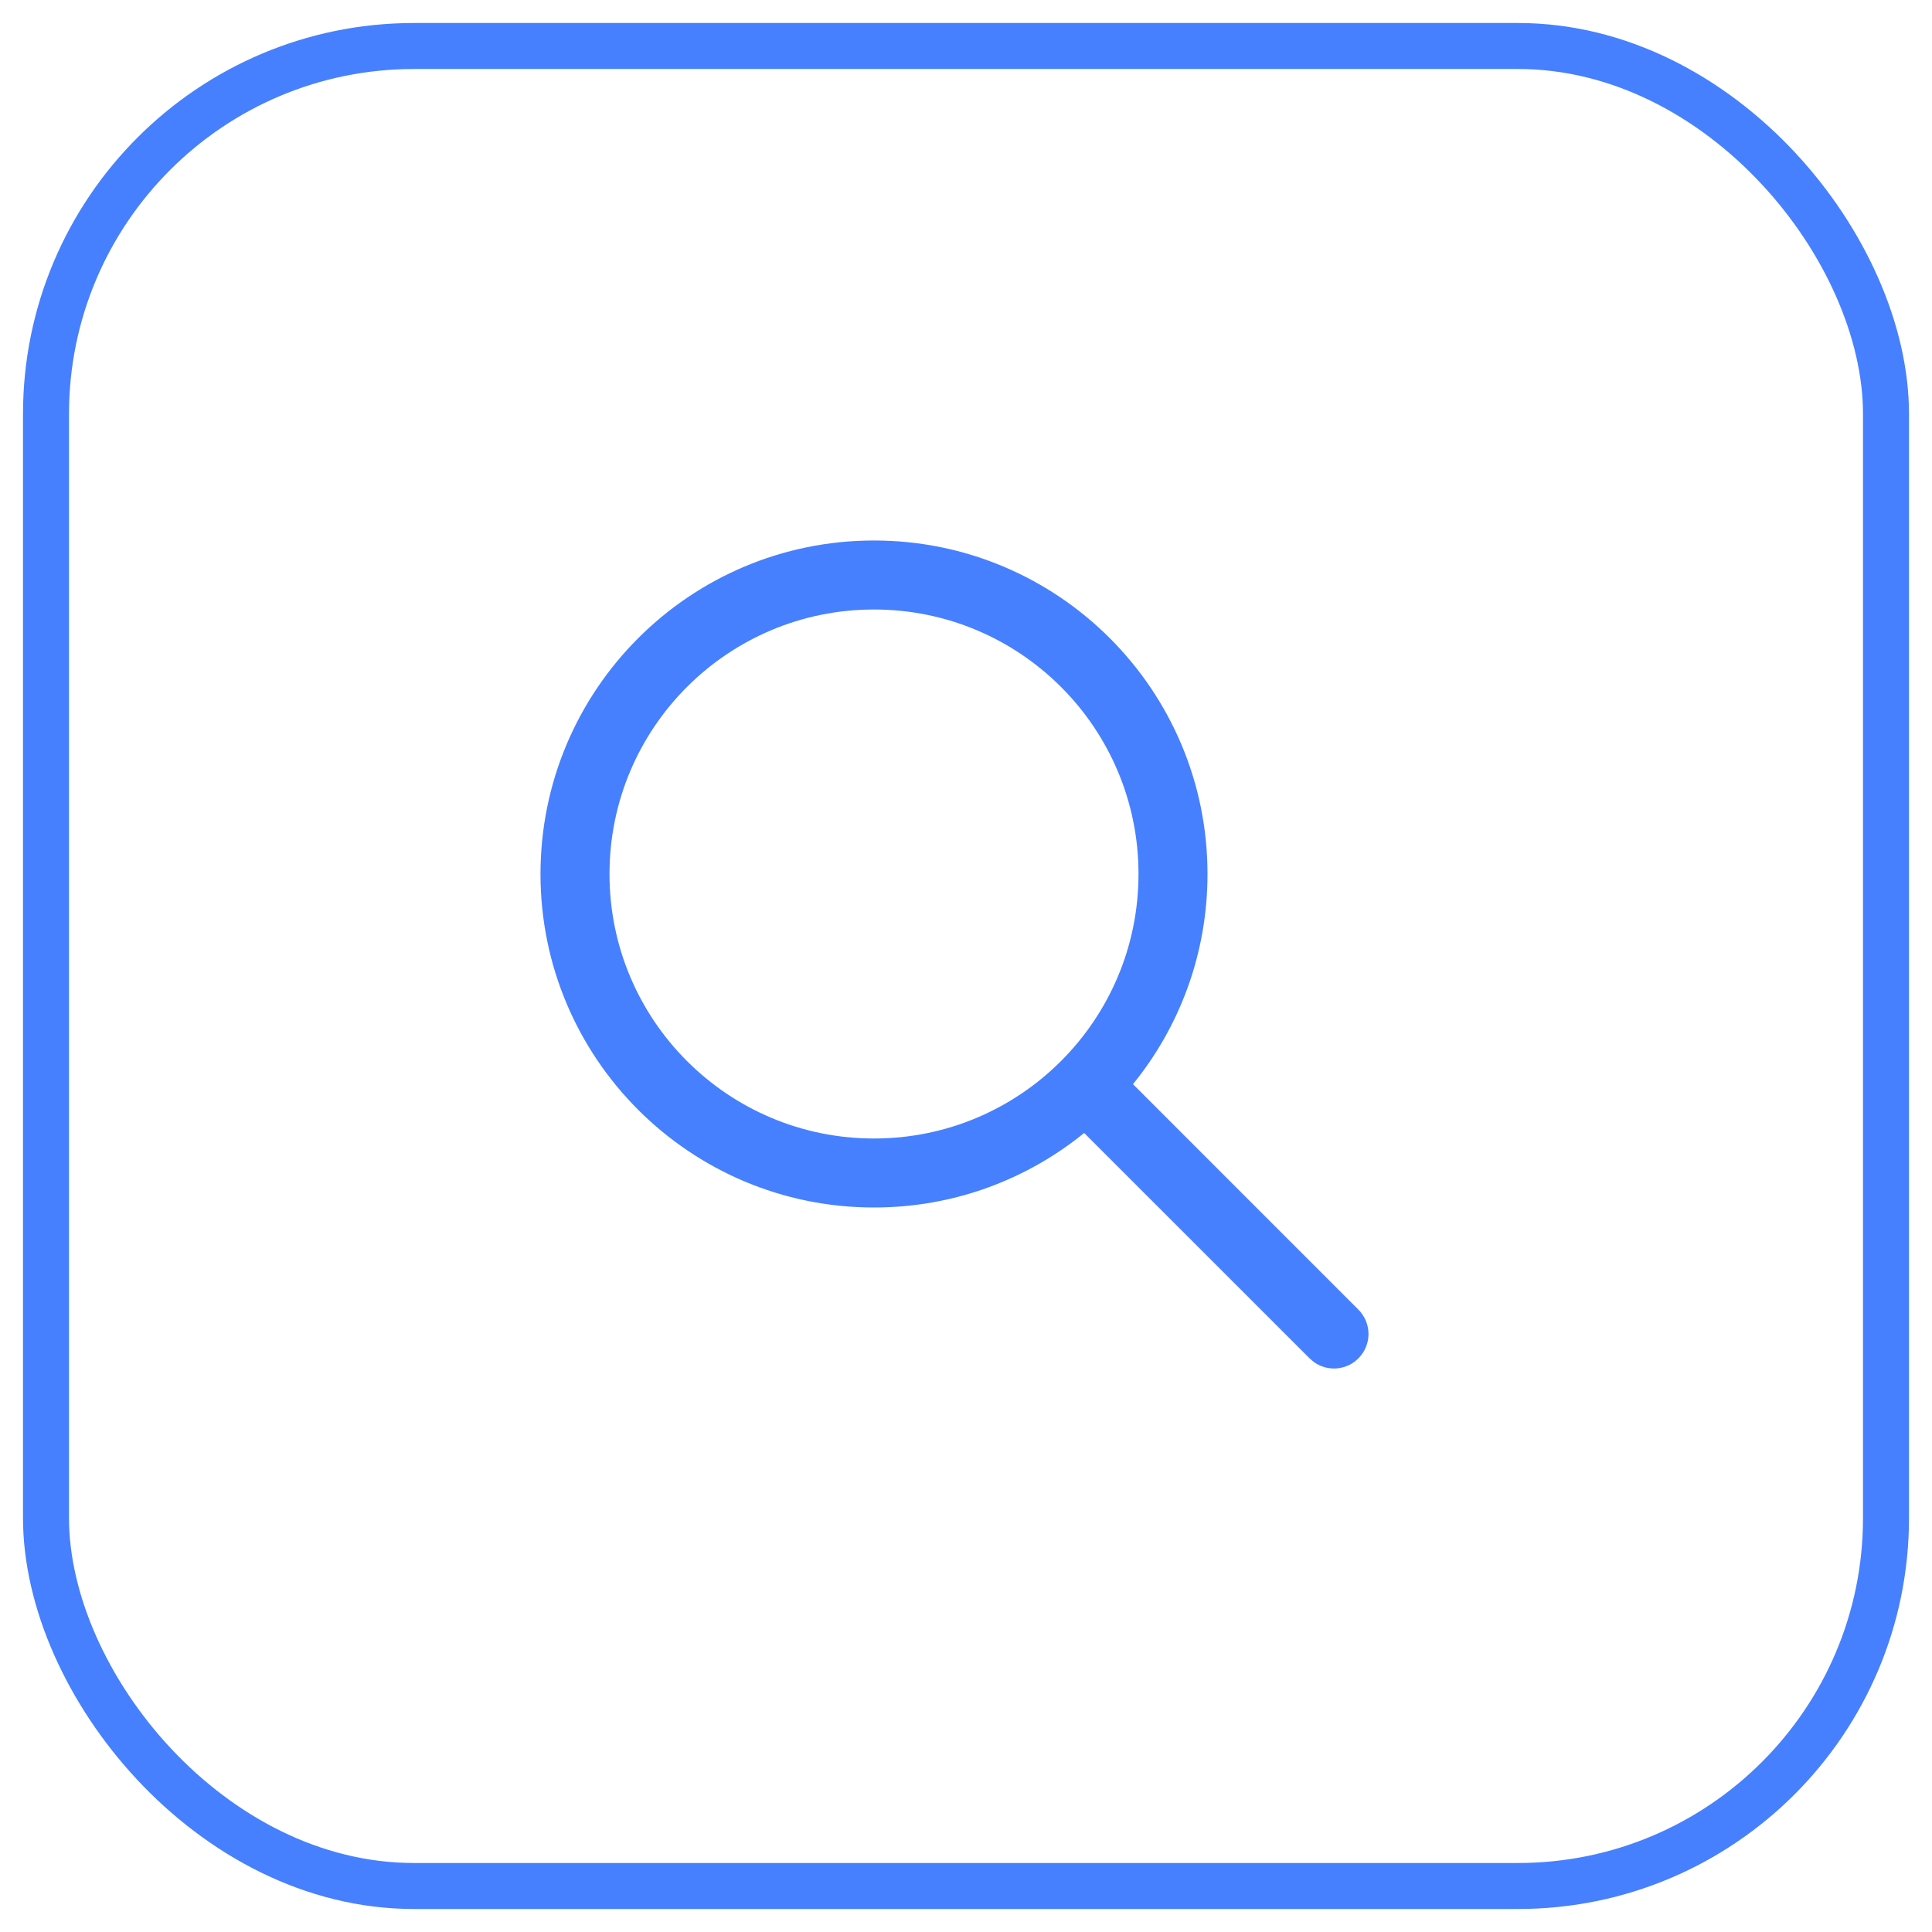
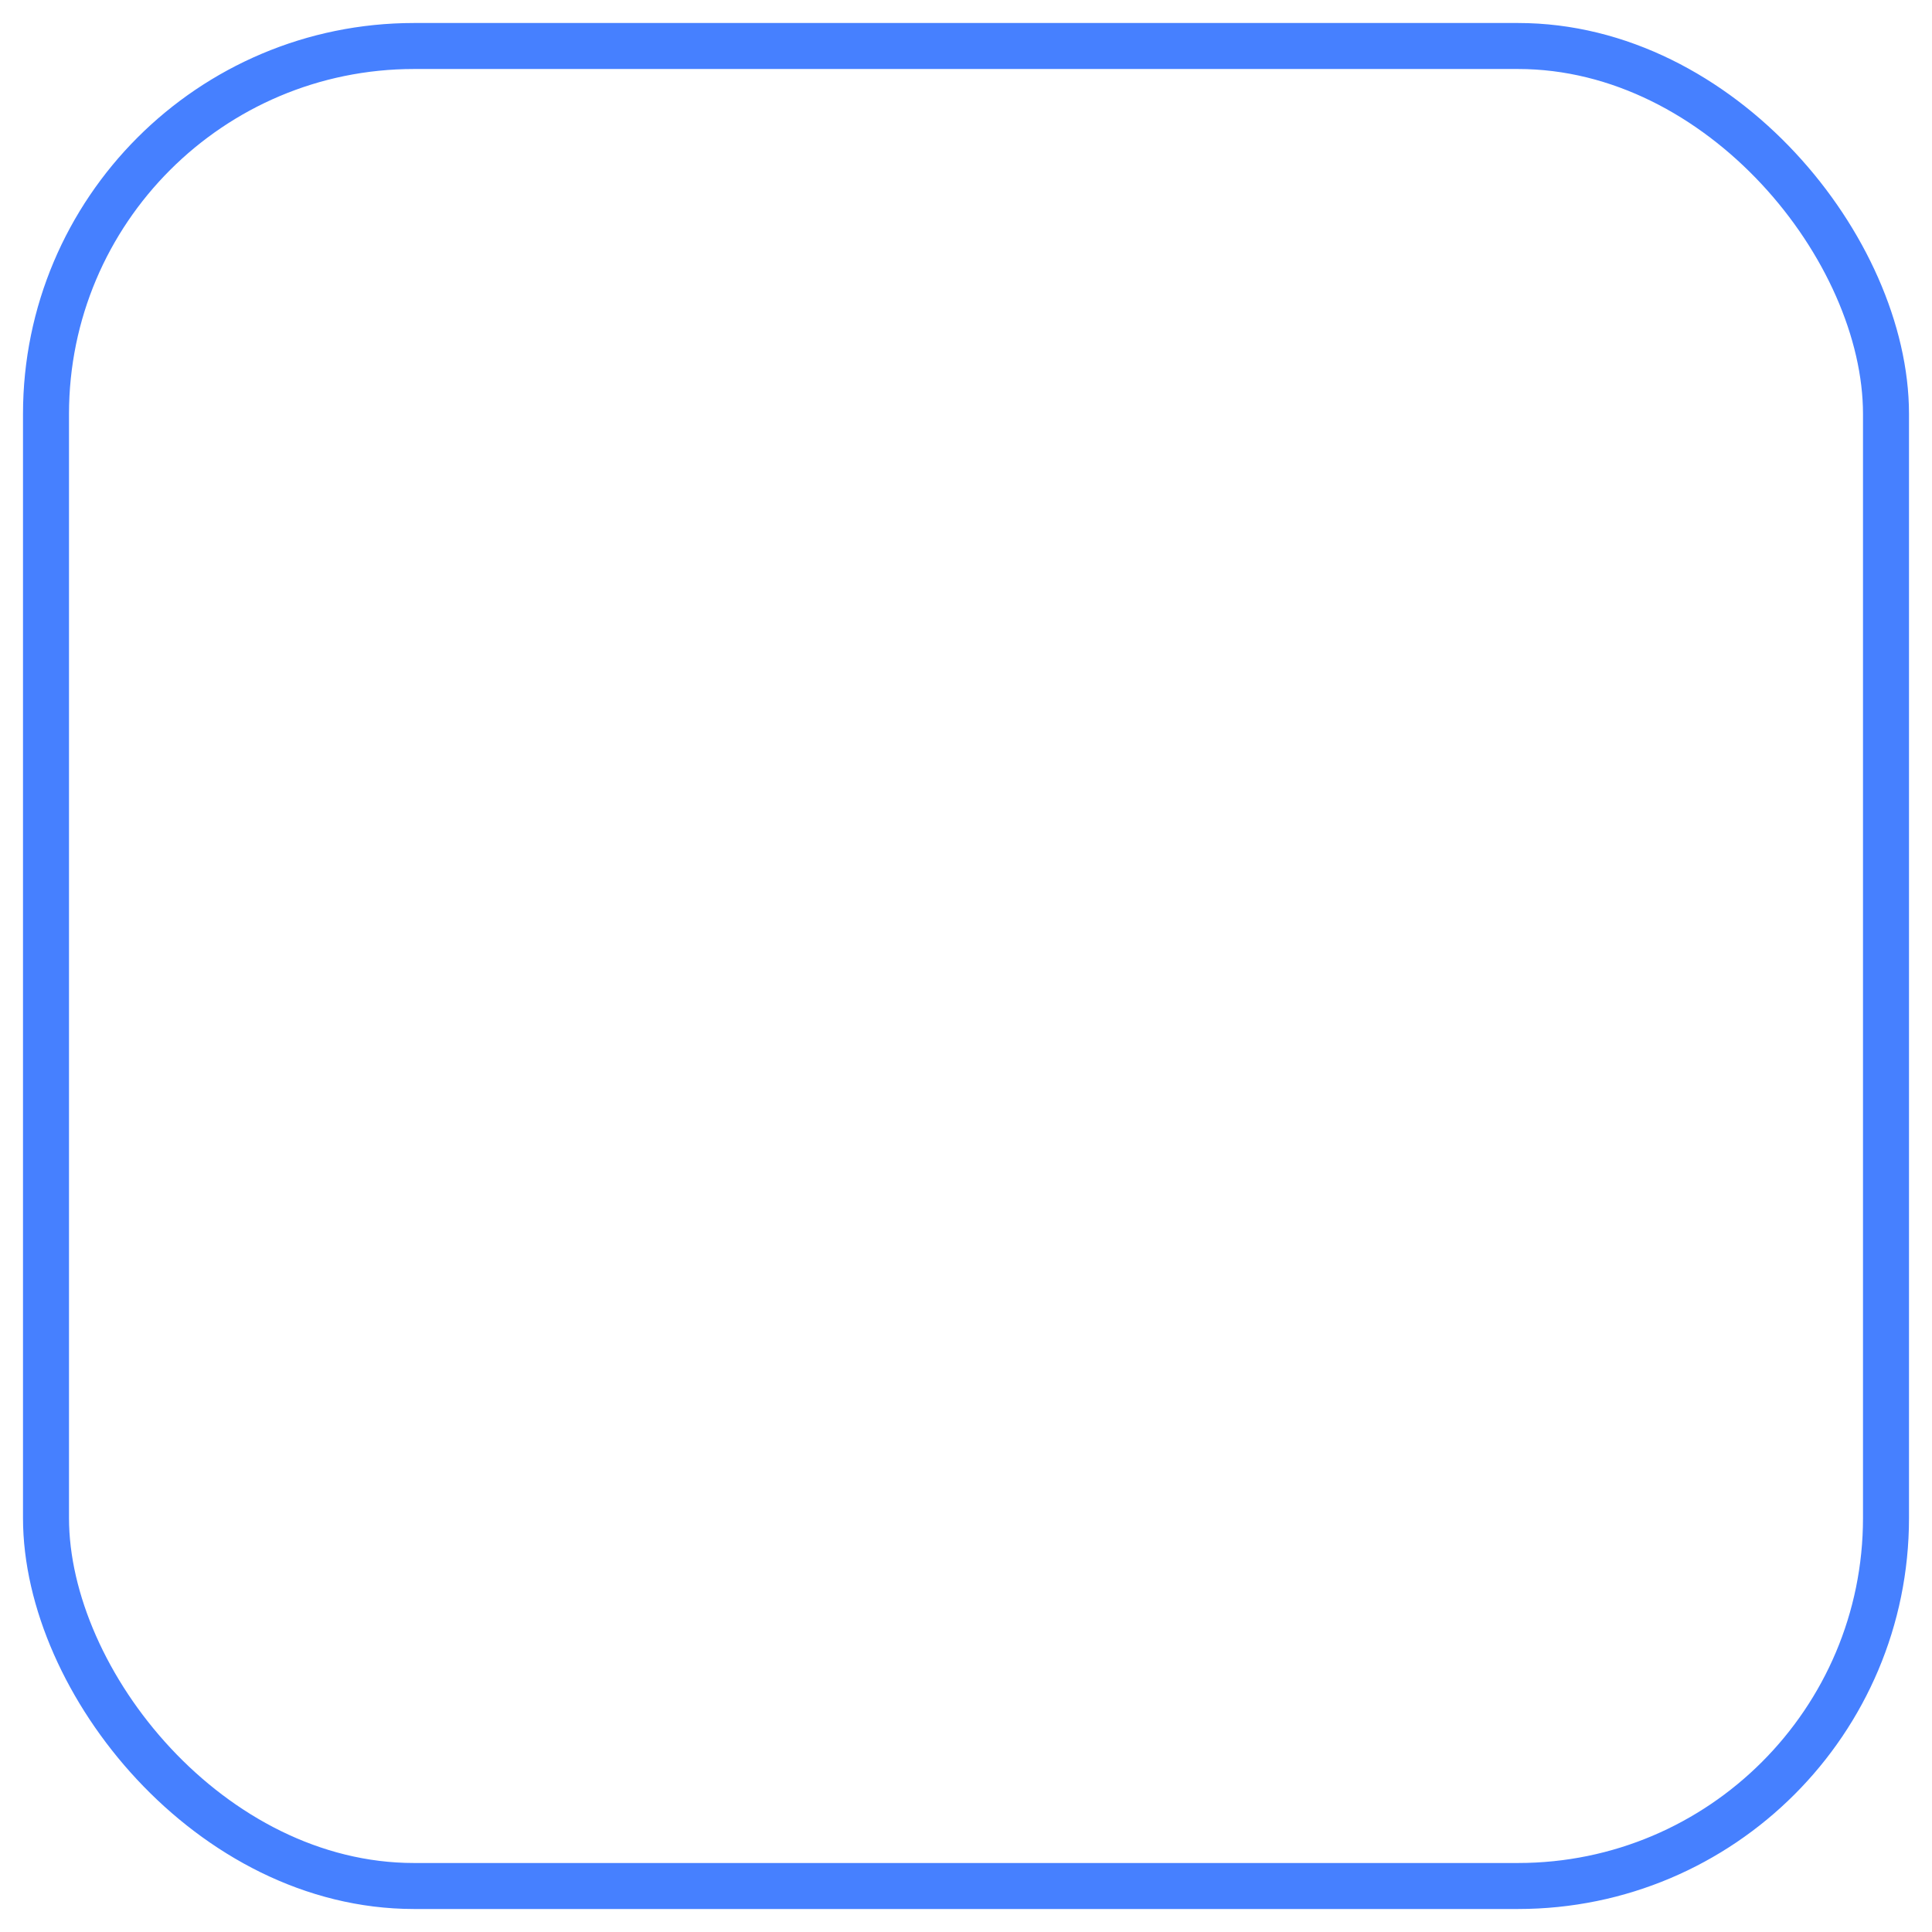
<svg xmlns="http://www.w3.org/2000/svg" width="42" height="42" viewBox="0 0 42 42" fill="none">
  <rect x="1" y="1" width="40" height="40" rx="8" stroke="#4680FF" />
-   <path d="M19 11.75C23.004 11.75 26.25 14.996 26.25 19C26.25 20.732 25.643 22.322 24.63 23.569L29.53 28.47C29.823 28.763 29.823 29.237 29.53 29.53C29.264 29.797 28.847 29.821 28.554 29.603L28.47 29.53L23.569 24.63C22.322 25.643 20.732 26.25 19 26.25C14.996 26.25 11.75 23.004 11.75 19C11.75 14.996 14.996 11.75 19 11.75ZM19 13.25C15.824 13.25 13.25 15.824 13.25 19C13.25 22.176 15.824 24.75 19 24.75C22.176 24.75 24.75 22.176 24.75 19C24.75 15.824 22.176 13.25 19 13.25Z" fill="#4680FF" />
</svg>